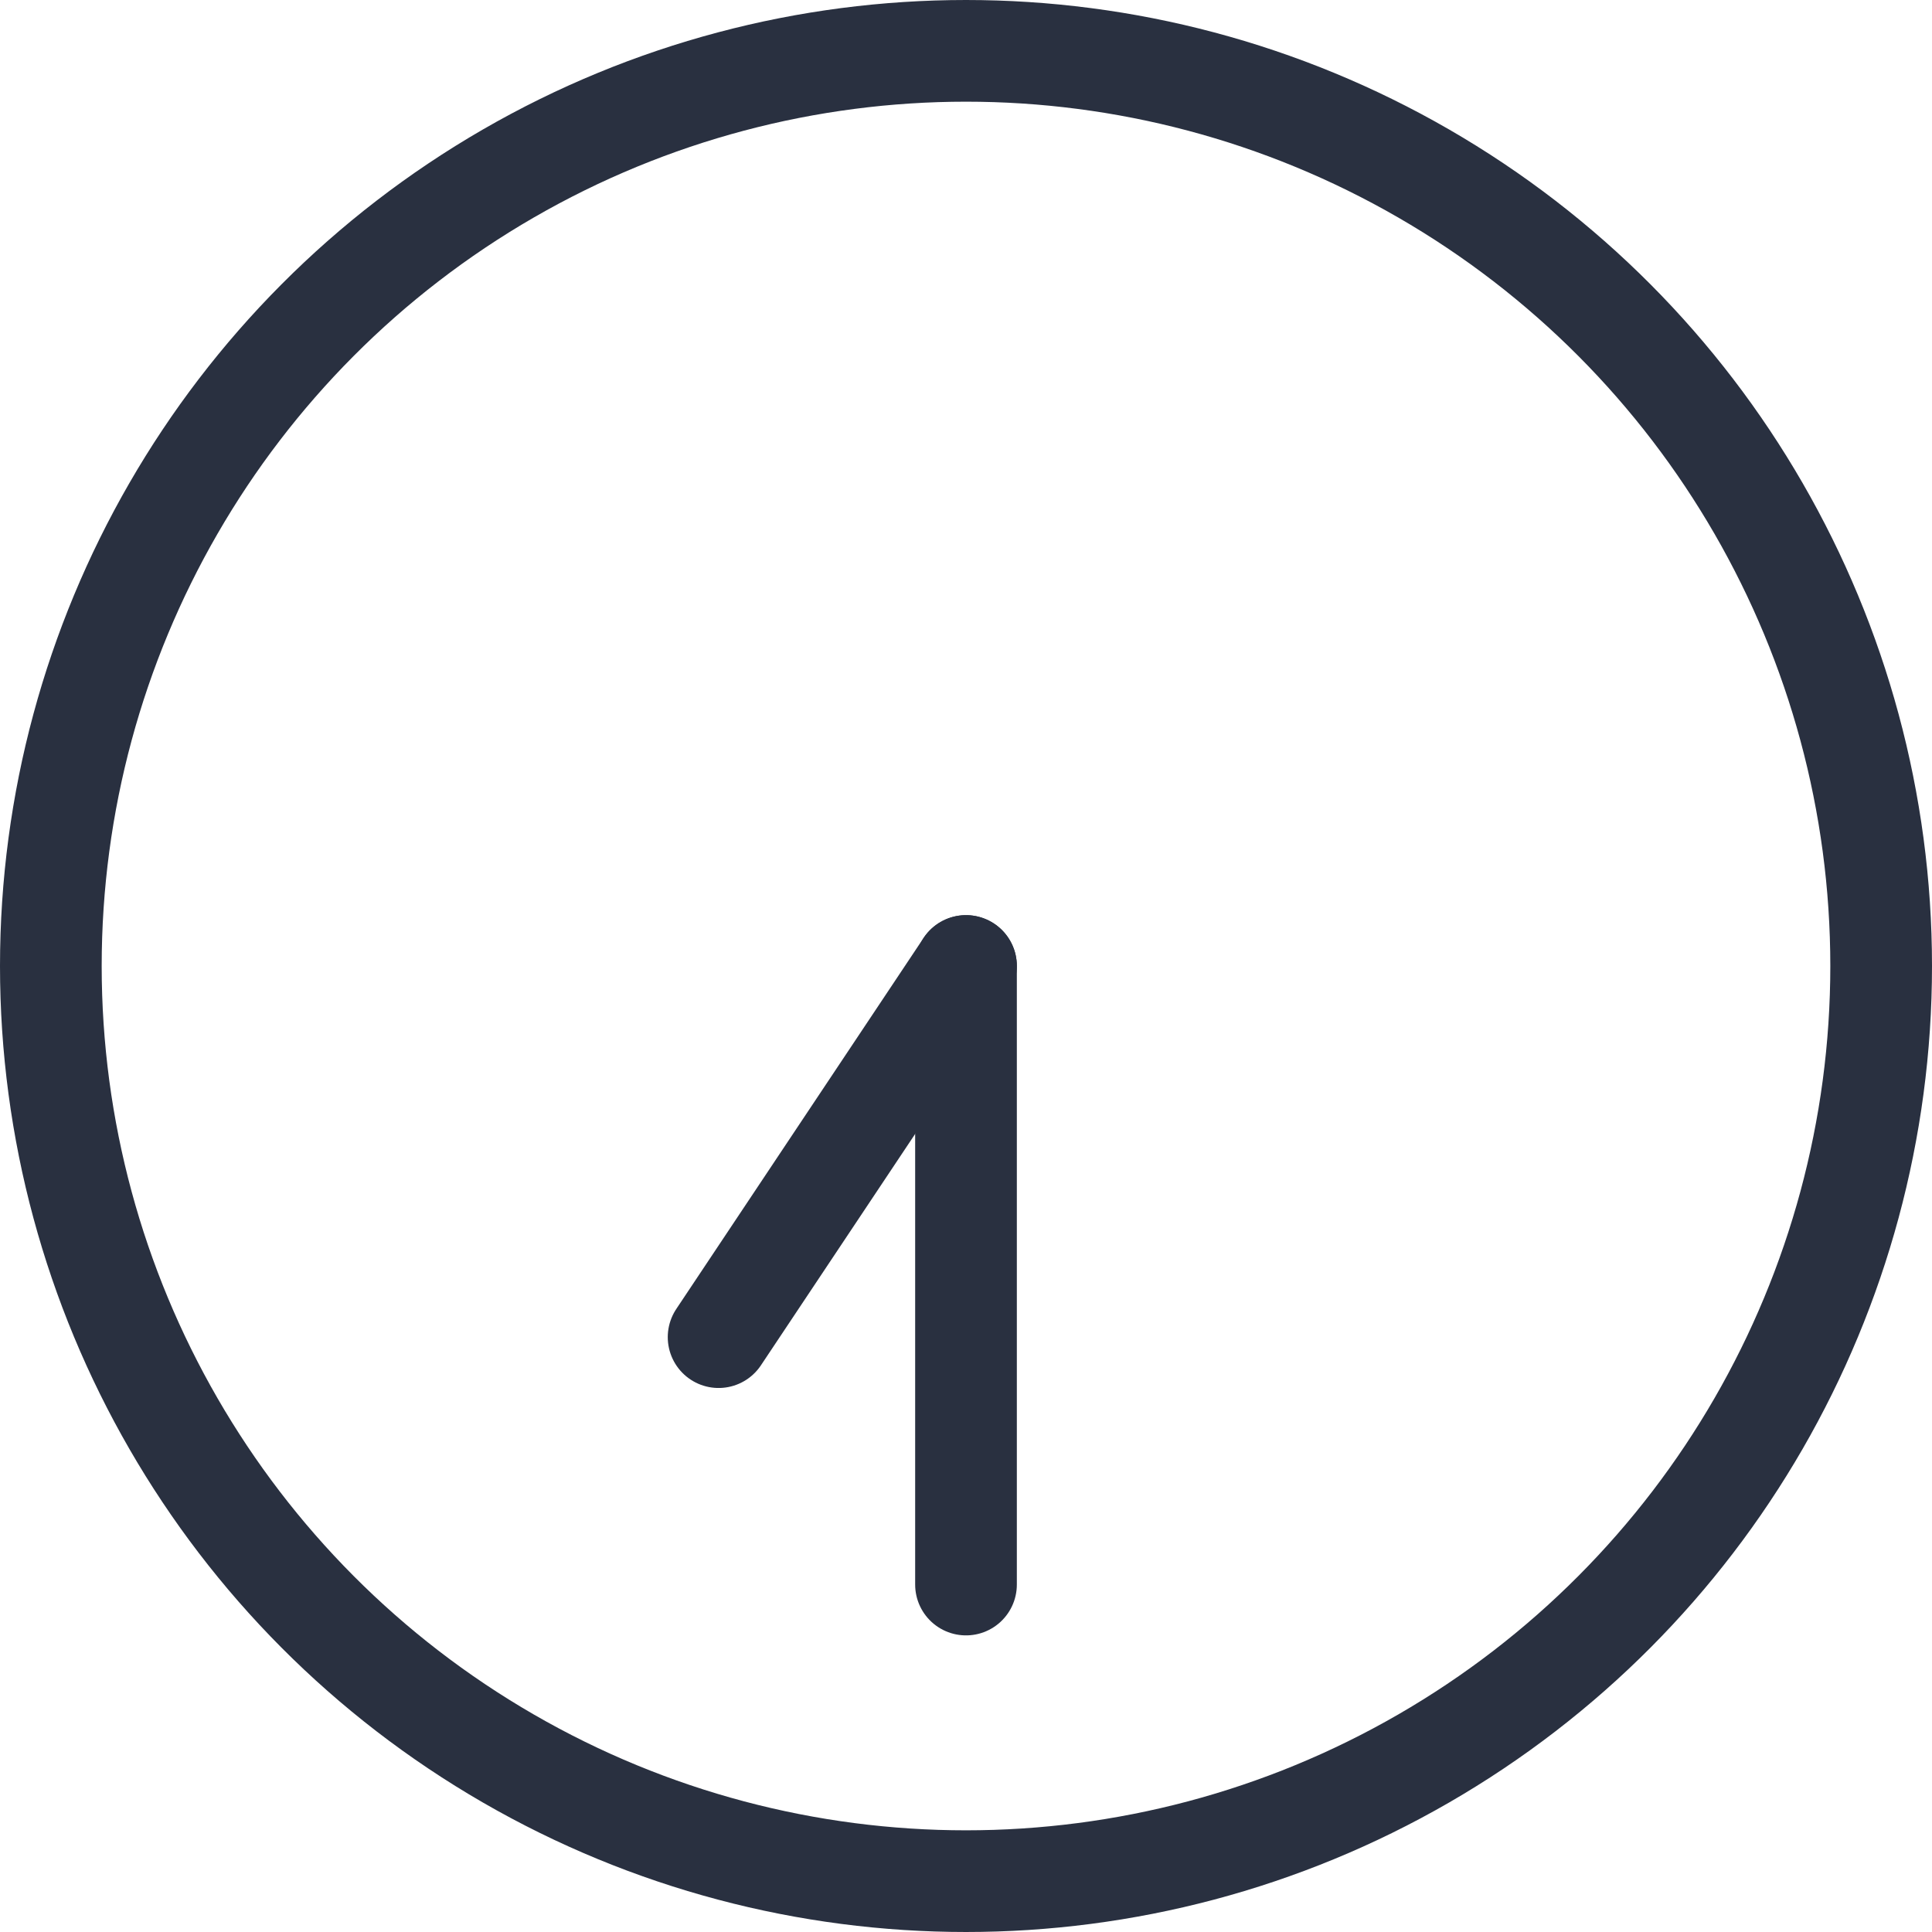
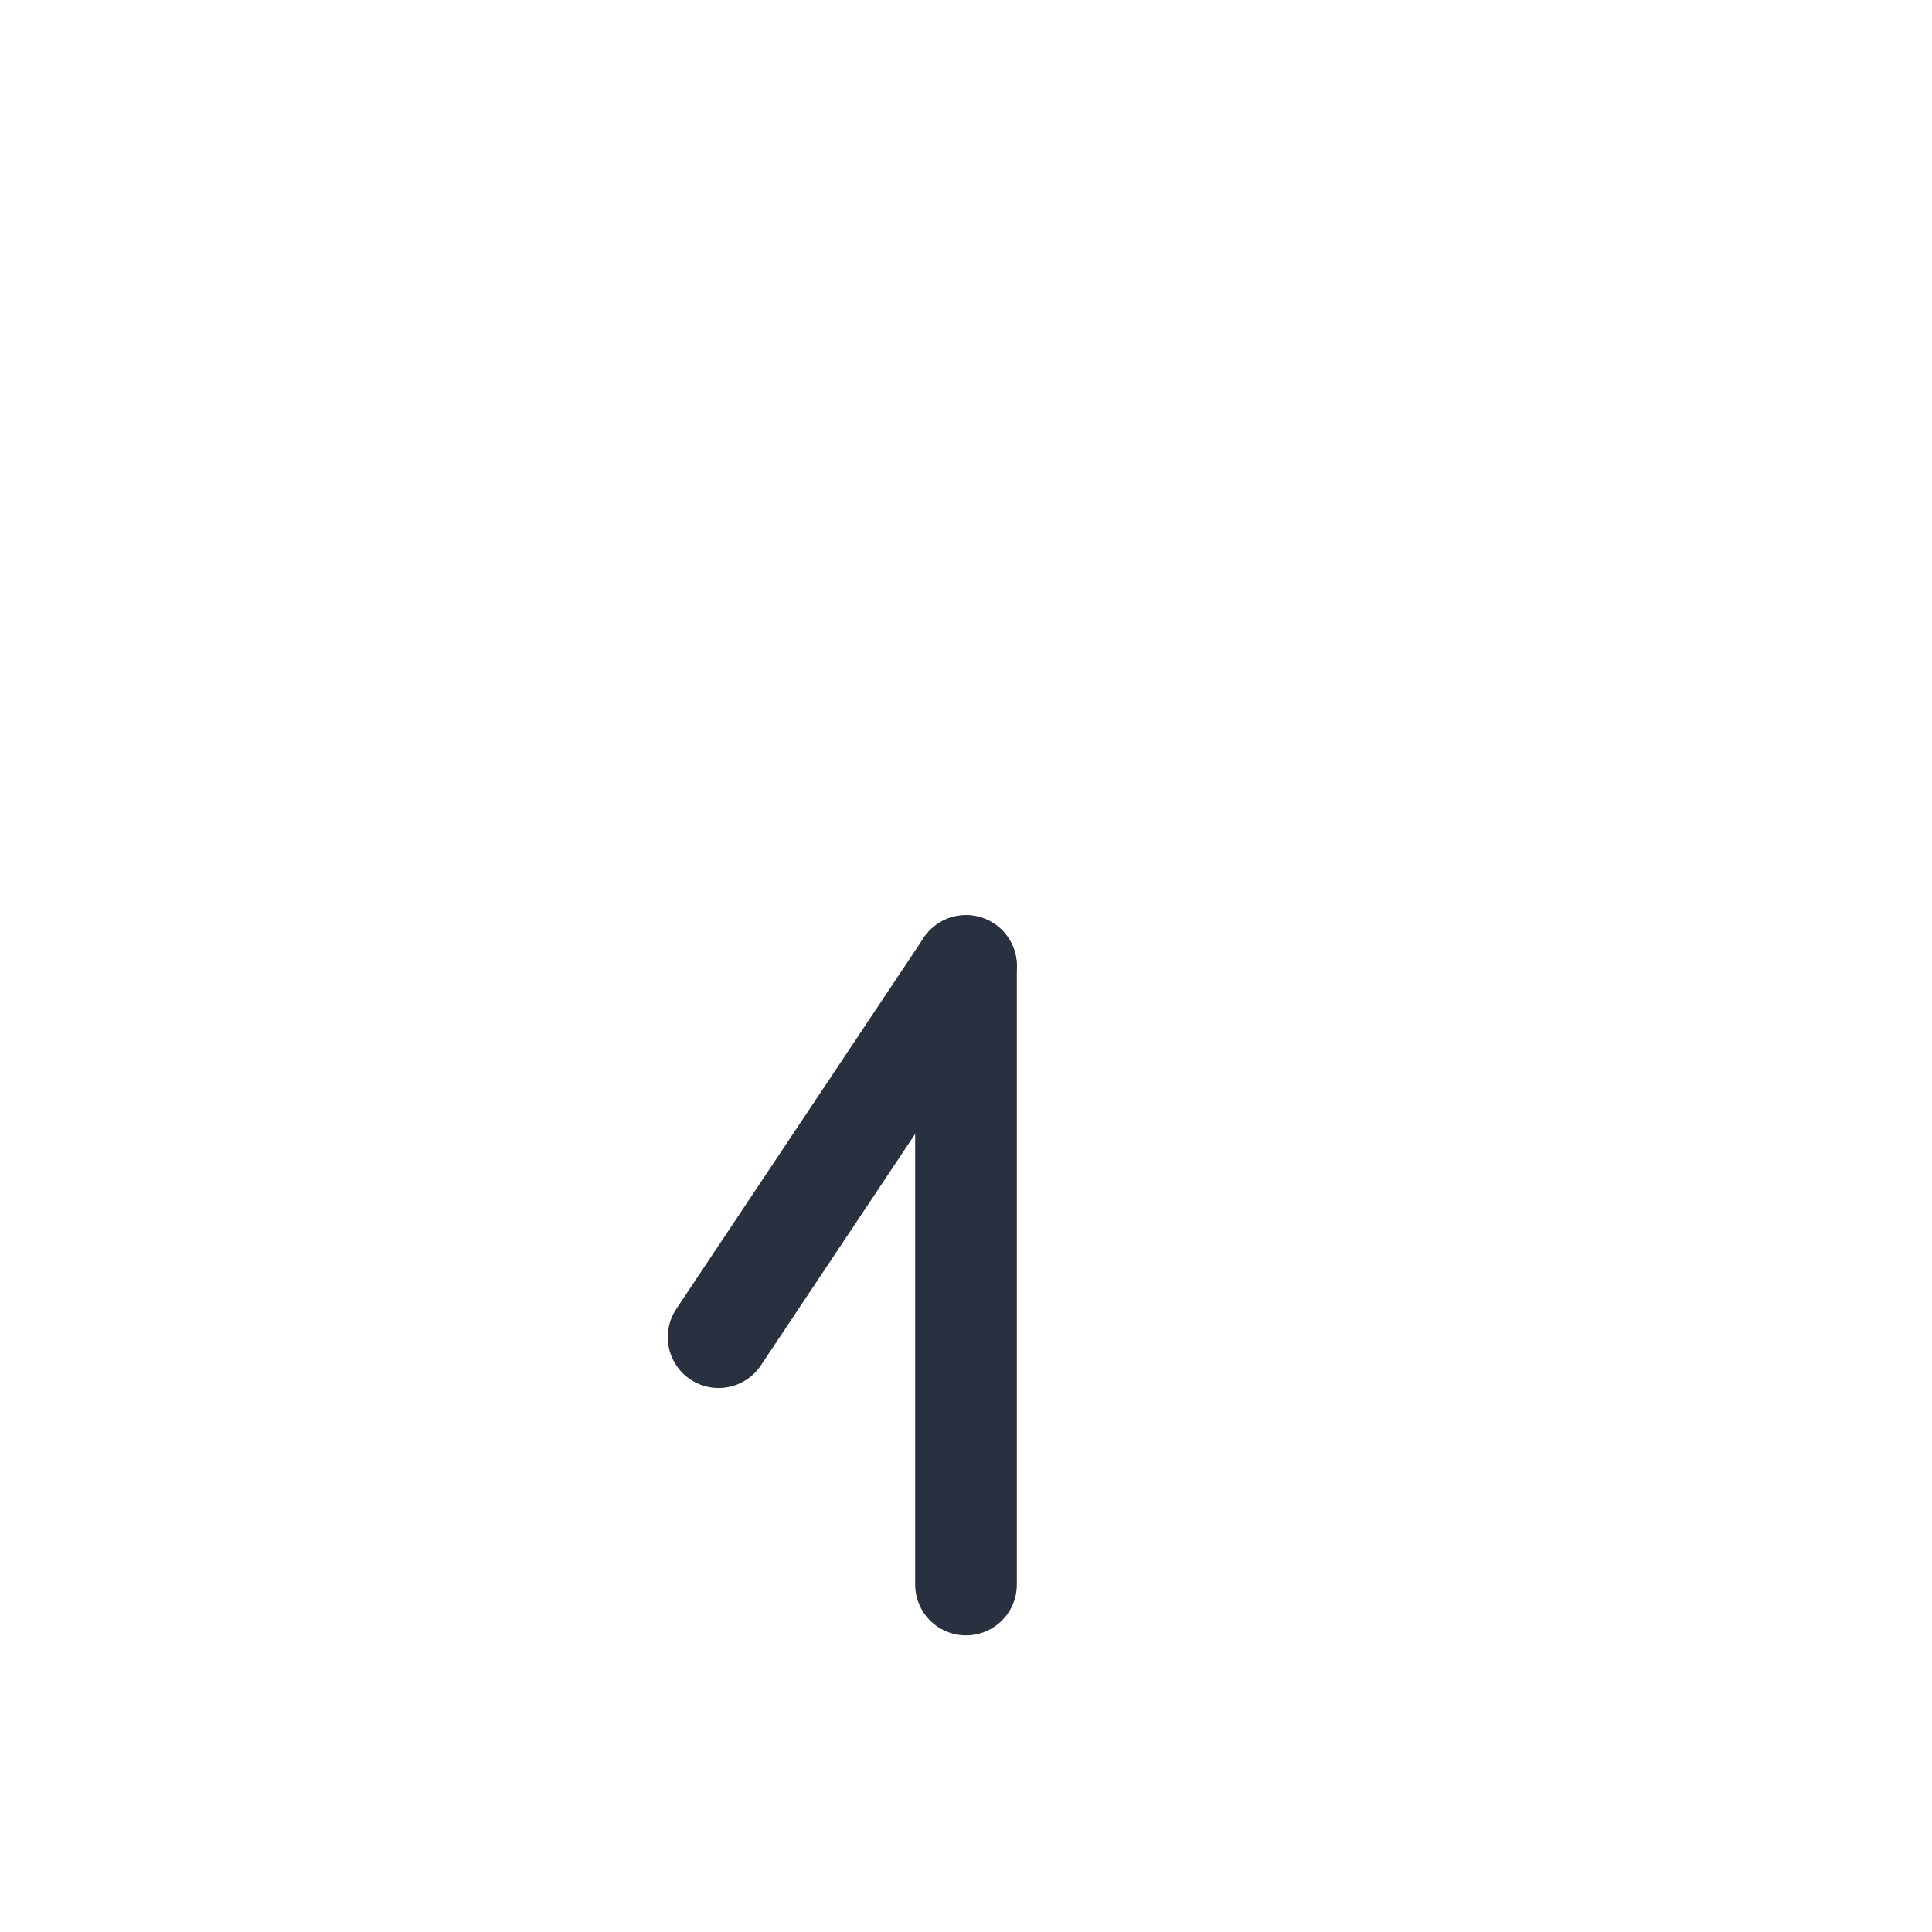
<svg xmlns="http://www.w3.org/2000/svg" width="19" height="19" viewBox="0 0 19 19">
  <g id="グループ_1716" data-name="グループ 1716" transform="translate(-21 -4482)">
    <g id="楕円形_342" data-name="楕円形 342" transform="translate(21 4482)" fill="none" stroke="#293040" stroke-width="1">
      <circle cx="9.5" cy="9.5" r="9.5" stroke="none" />
-       <circle cx="9.5" cy="9.5" r="9" fill="none" />
    </g>
    <line id="線_113" data-name="線 113" x1="2.433" y2="3.65" transform="translate(28.067 4491.5)" fill="none" stroke="#293040" stroke-linecap="round" stroke-width="1" />
    <line id="線_114" data-name="線 114" y2="6.083" transform="translate(30.5 4491.5)" fill="none" stroke="#293040" stroke-linecap="round" stroke-width="1" />
  </g>
</svg>